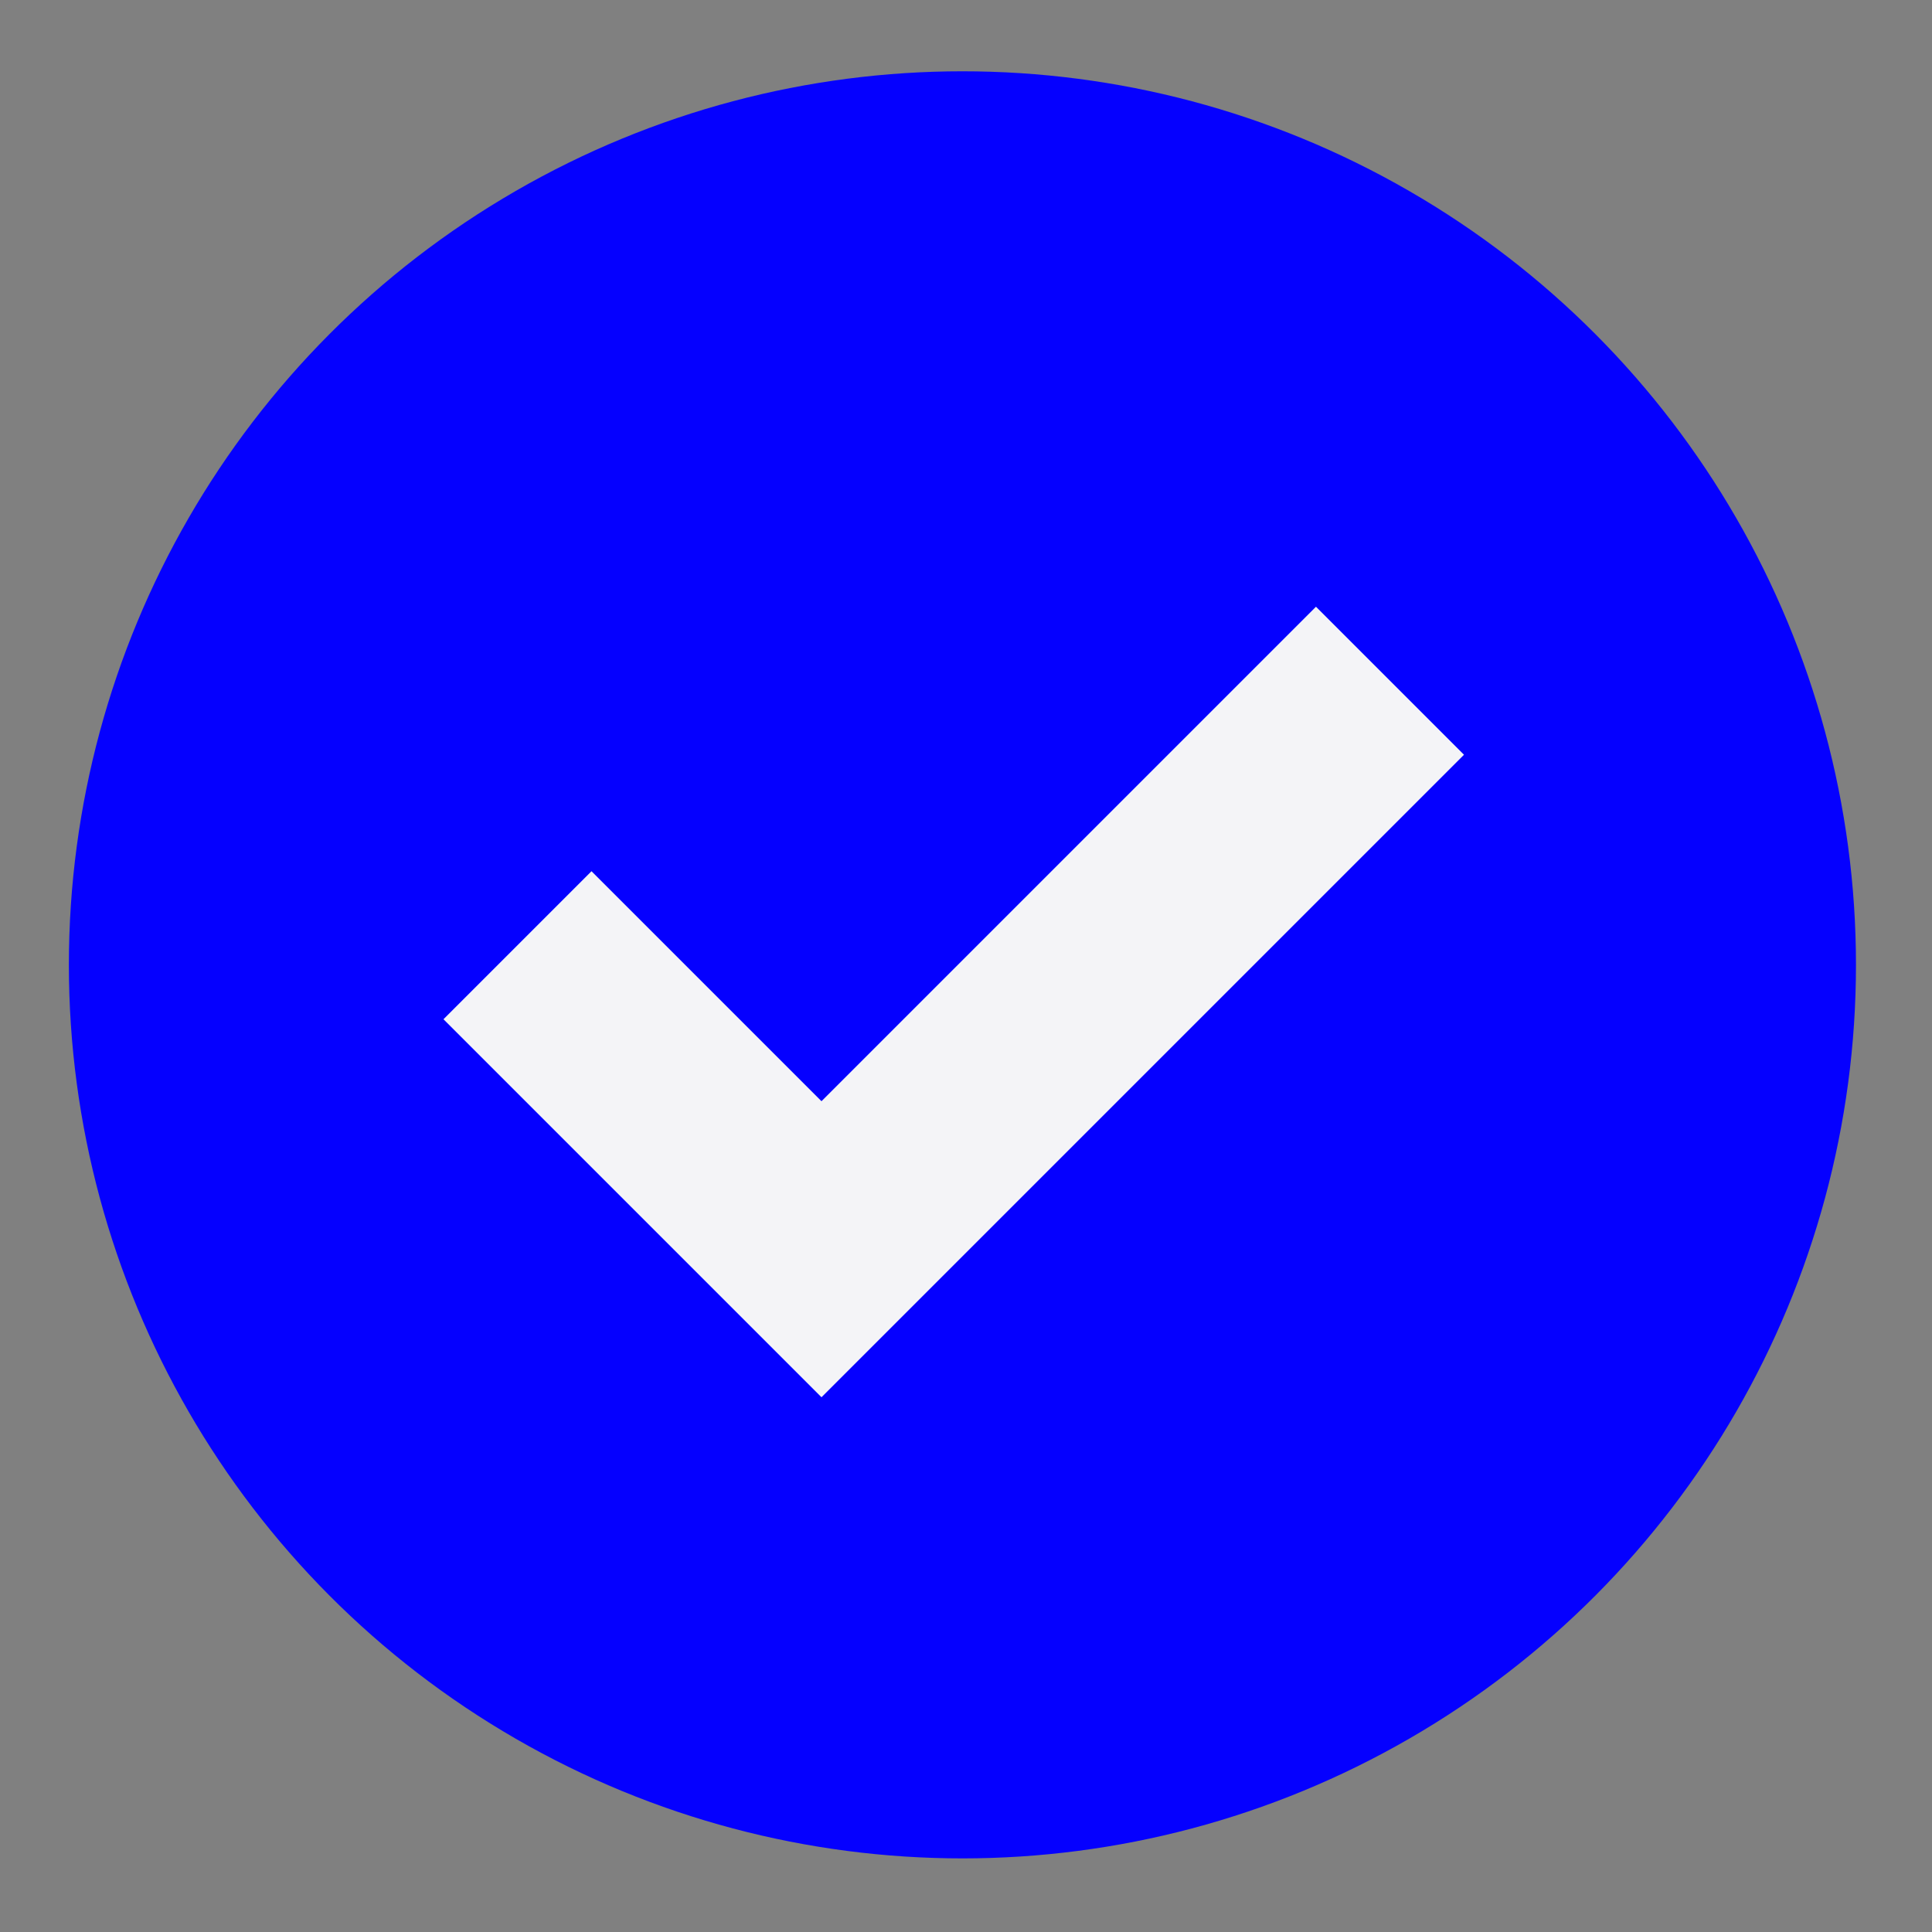
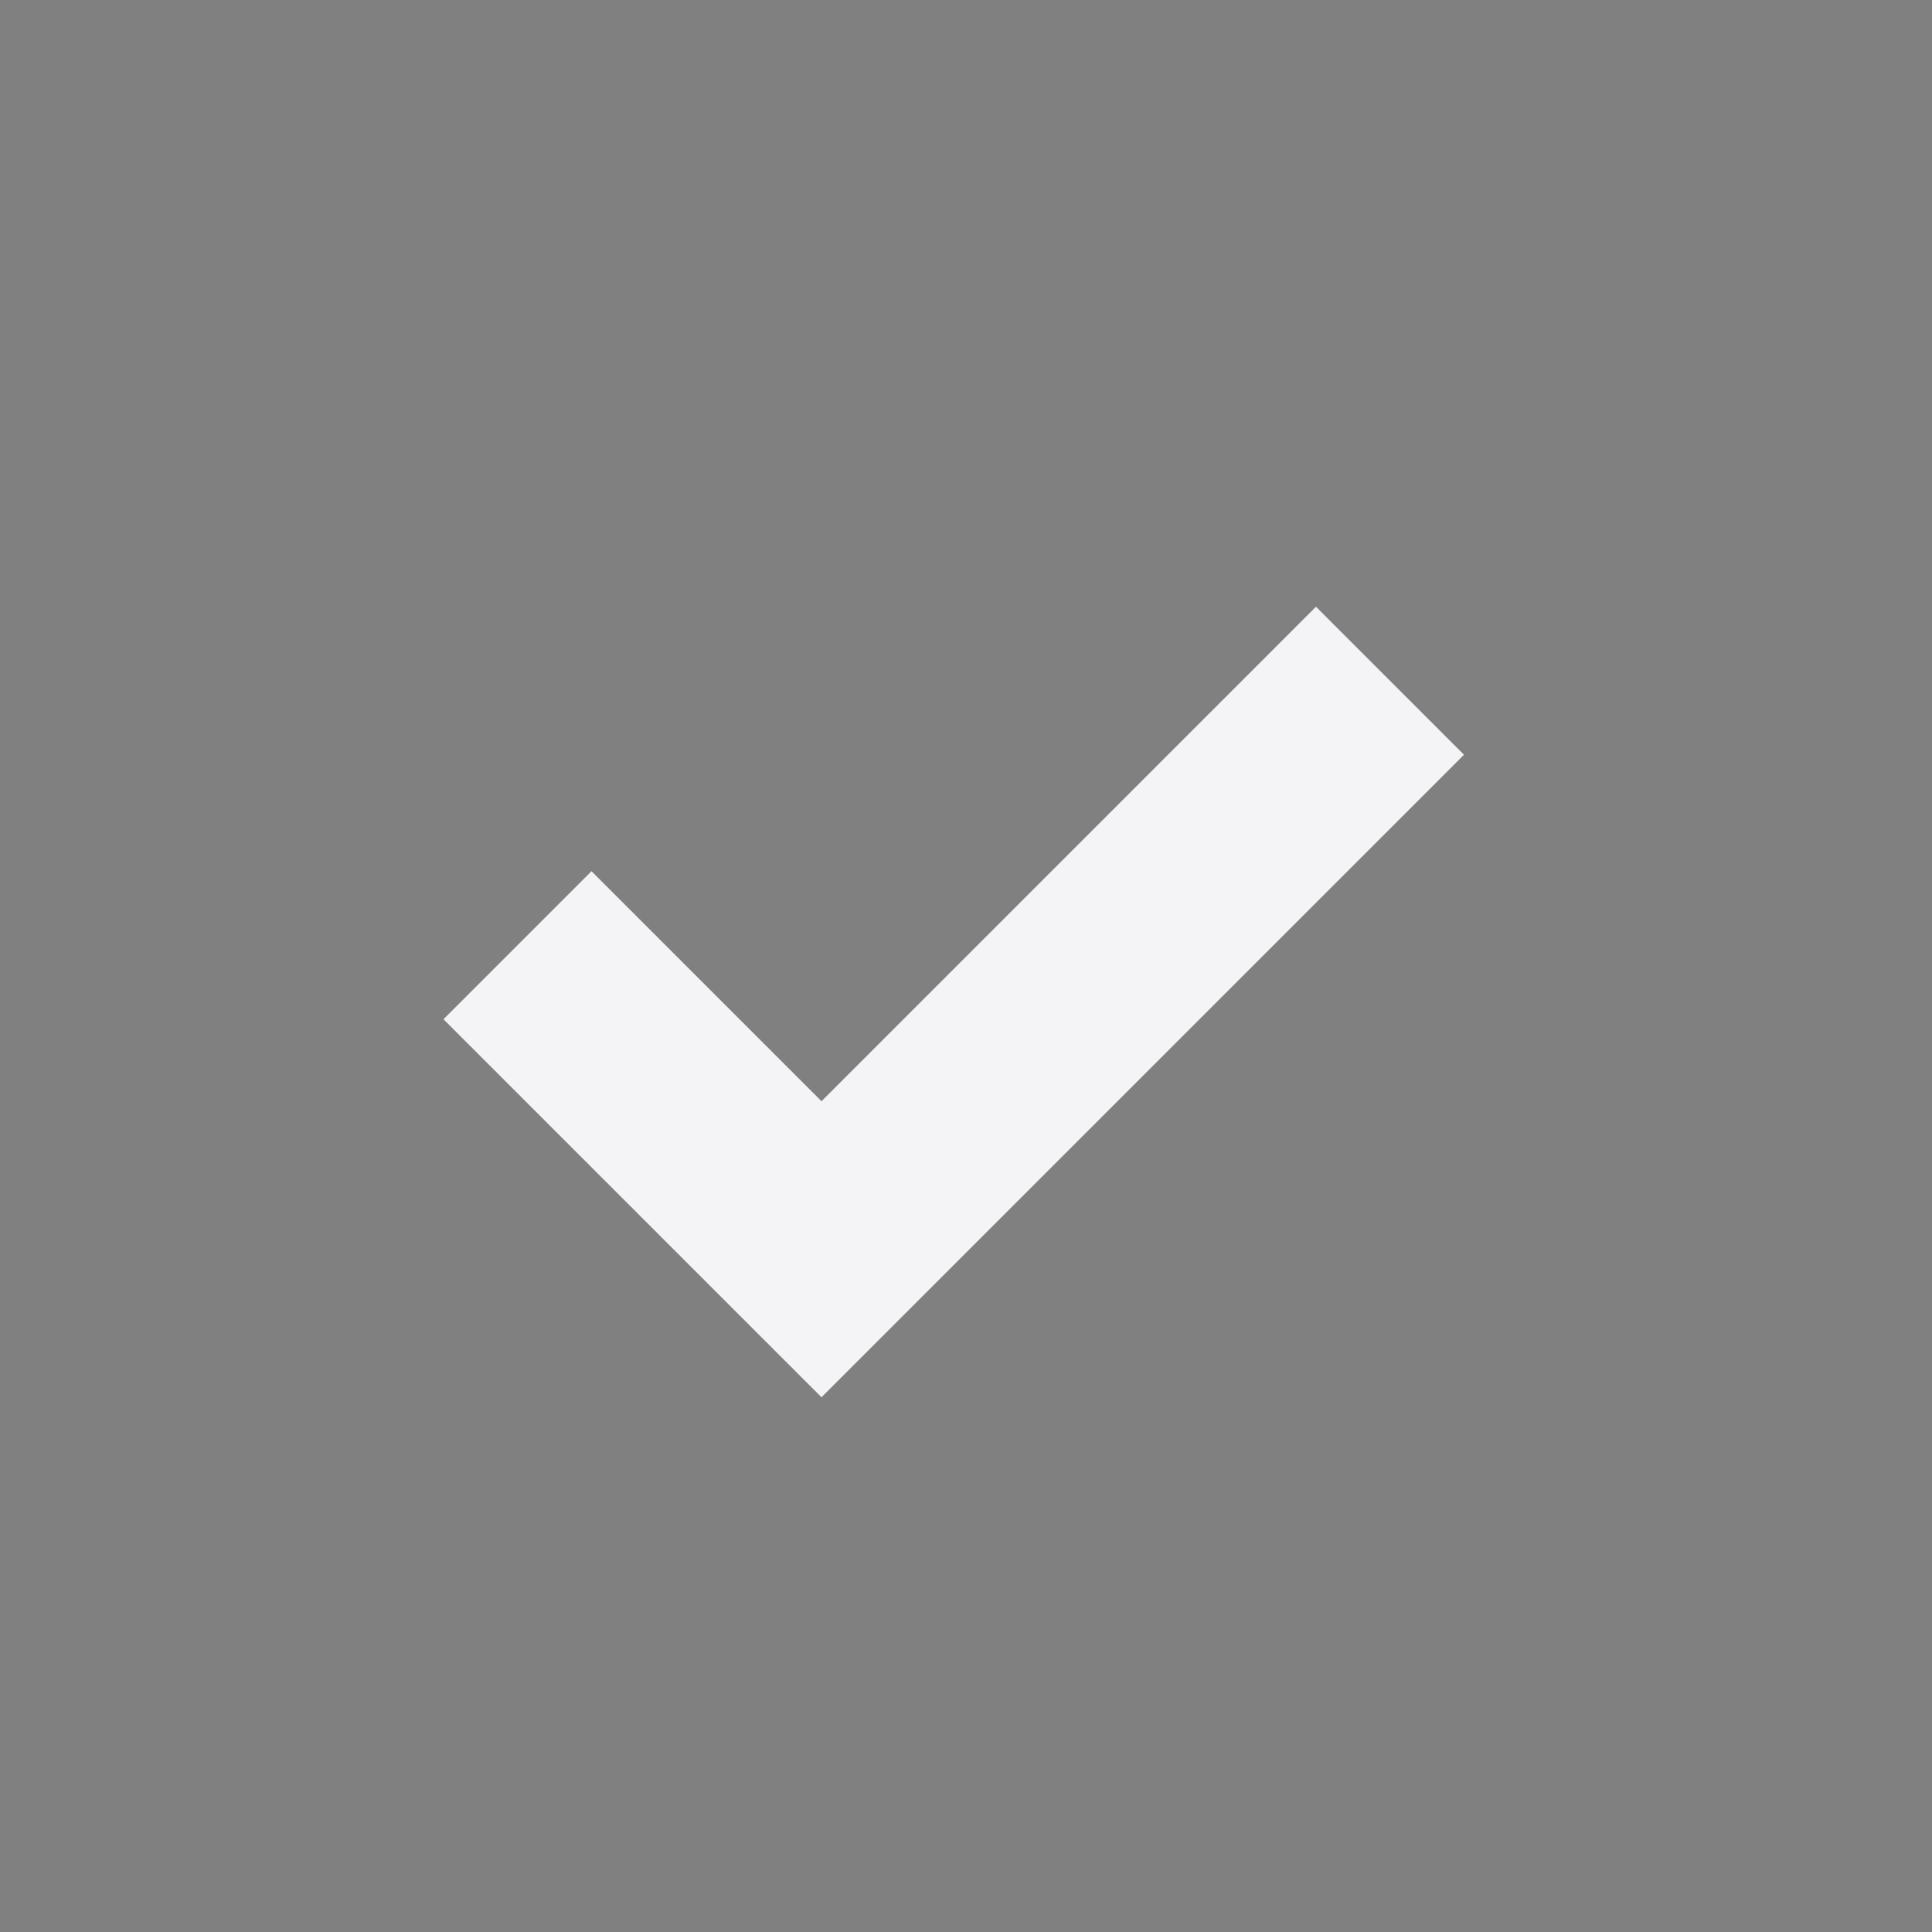
<svg xmlns="http://www.w3.org/2000/svg" width="20" height="20" fill="none" viewBox="0 0 20 20">
  <rect x="0" y="0" width="20" height="20" fill="#808080" stroke="none" />
-   <circle cx="9.963" cy="9.988" r="9.25" fill="#0500FF" />
  <path stroke="#F4F4F7" stroke-width="2.167" d="m5.357 9.785 3.147 3.147 5.885-5.885" />
</svg>